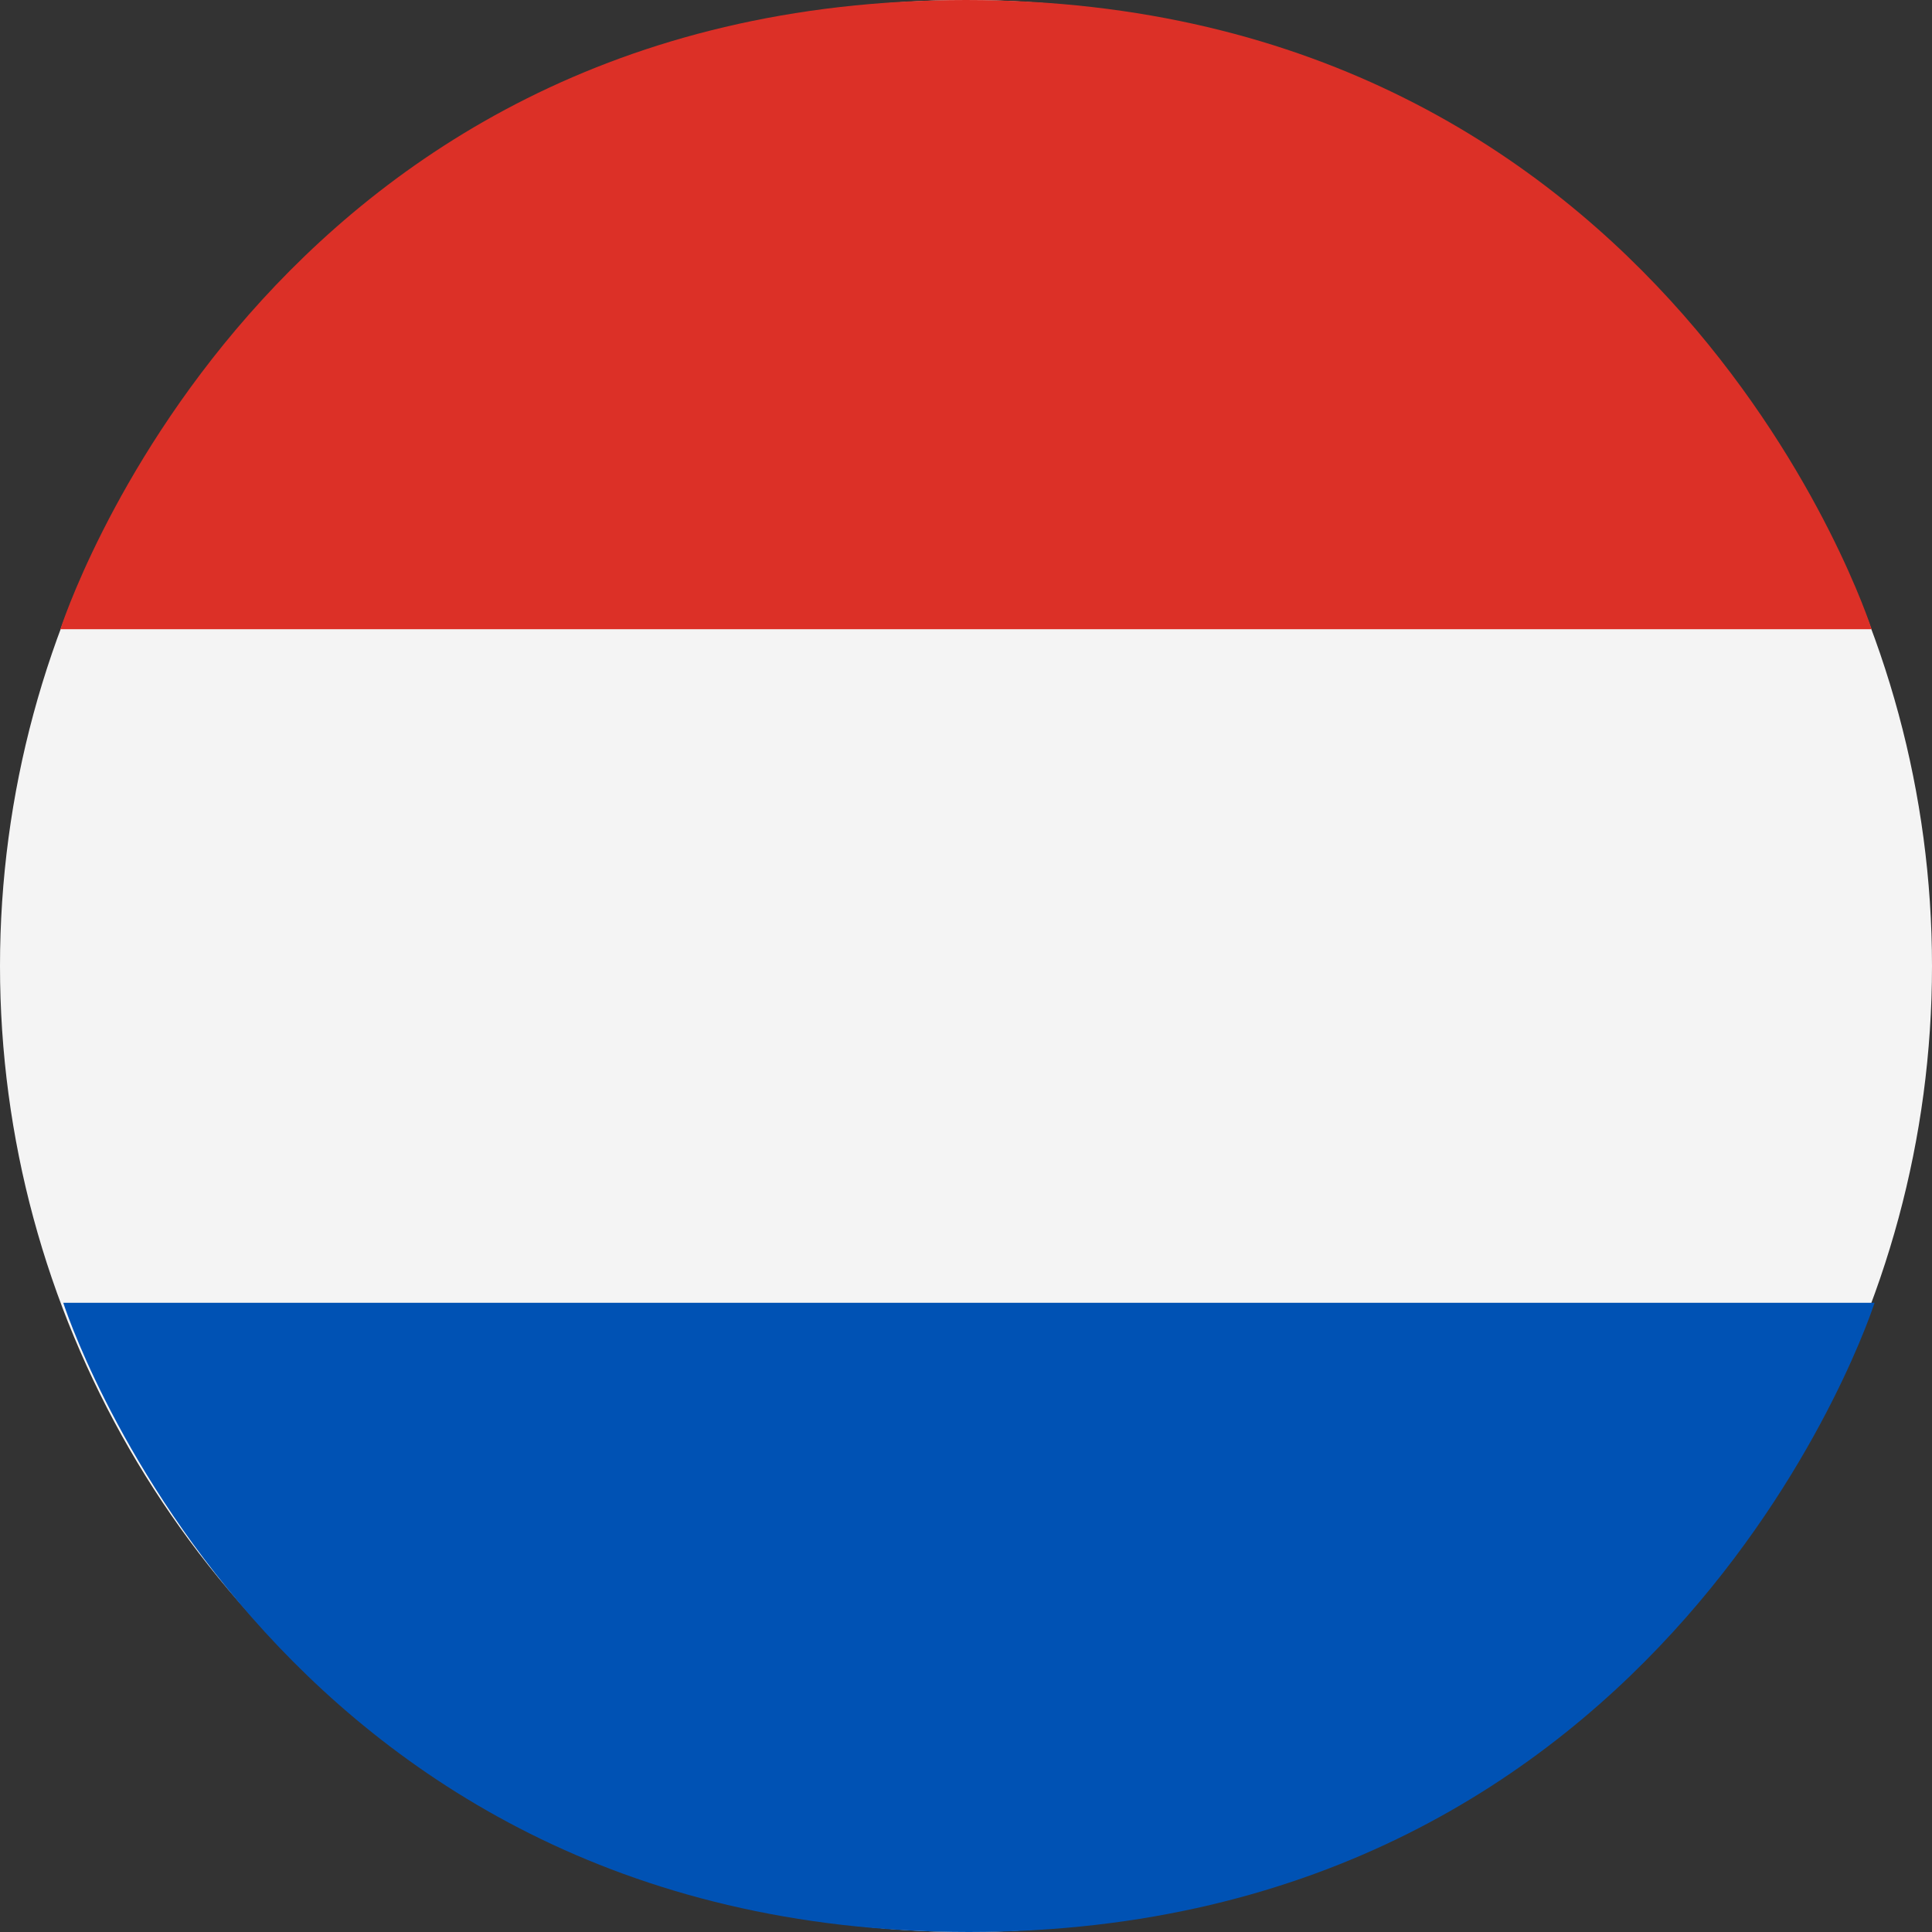
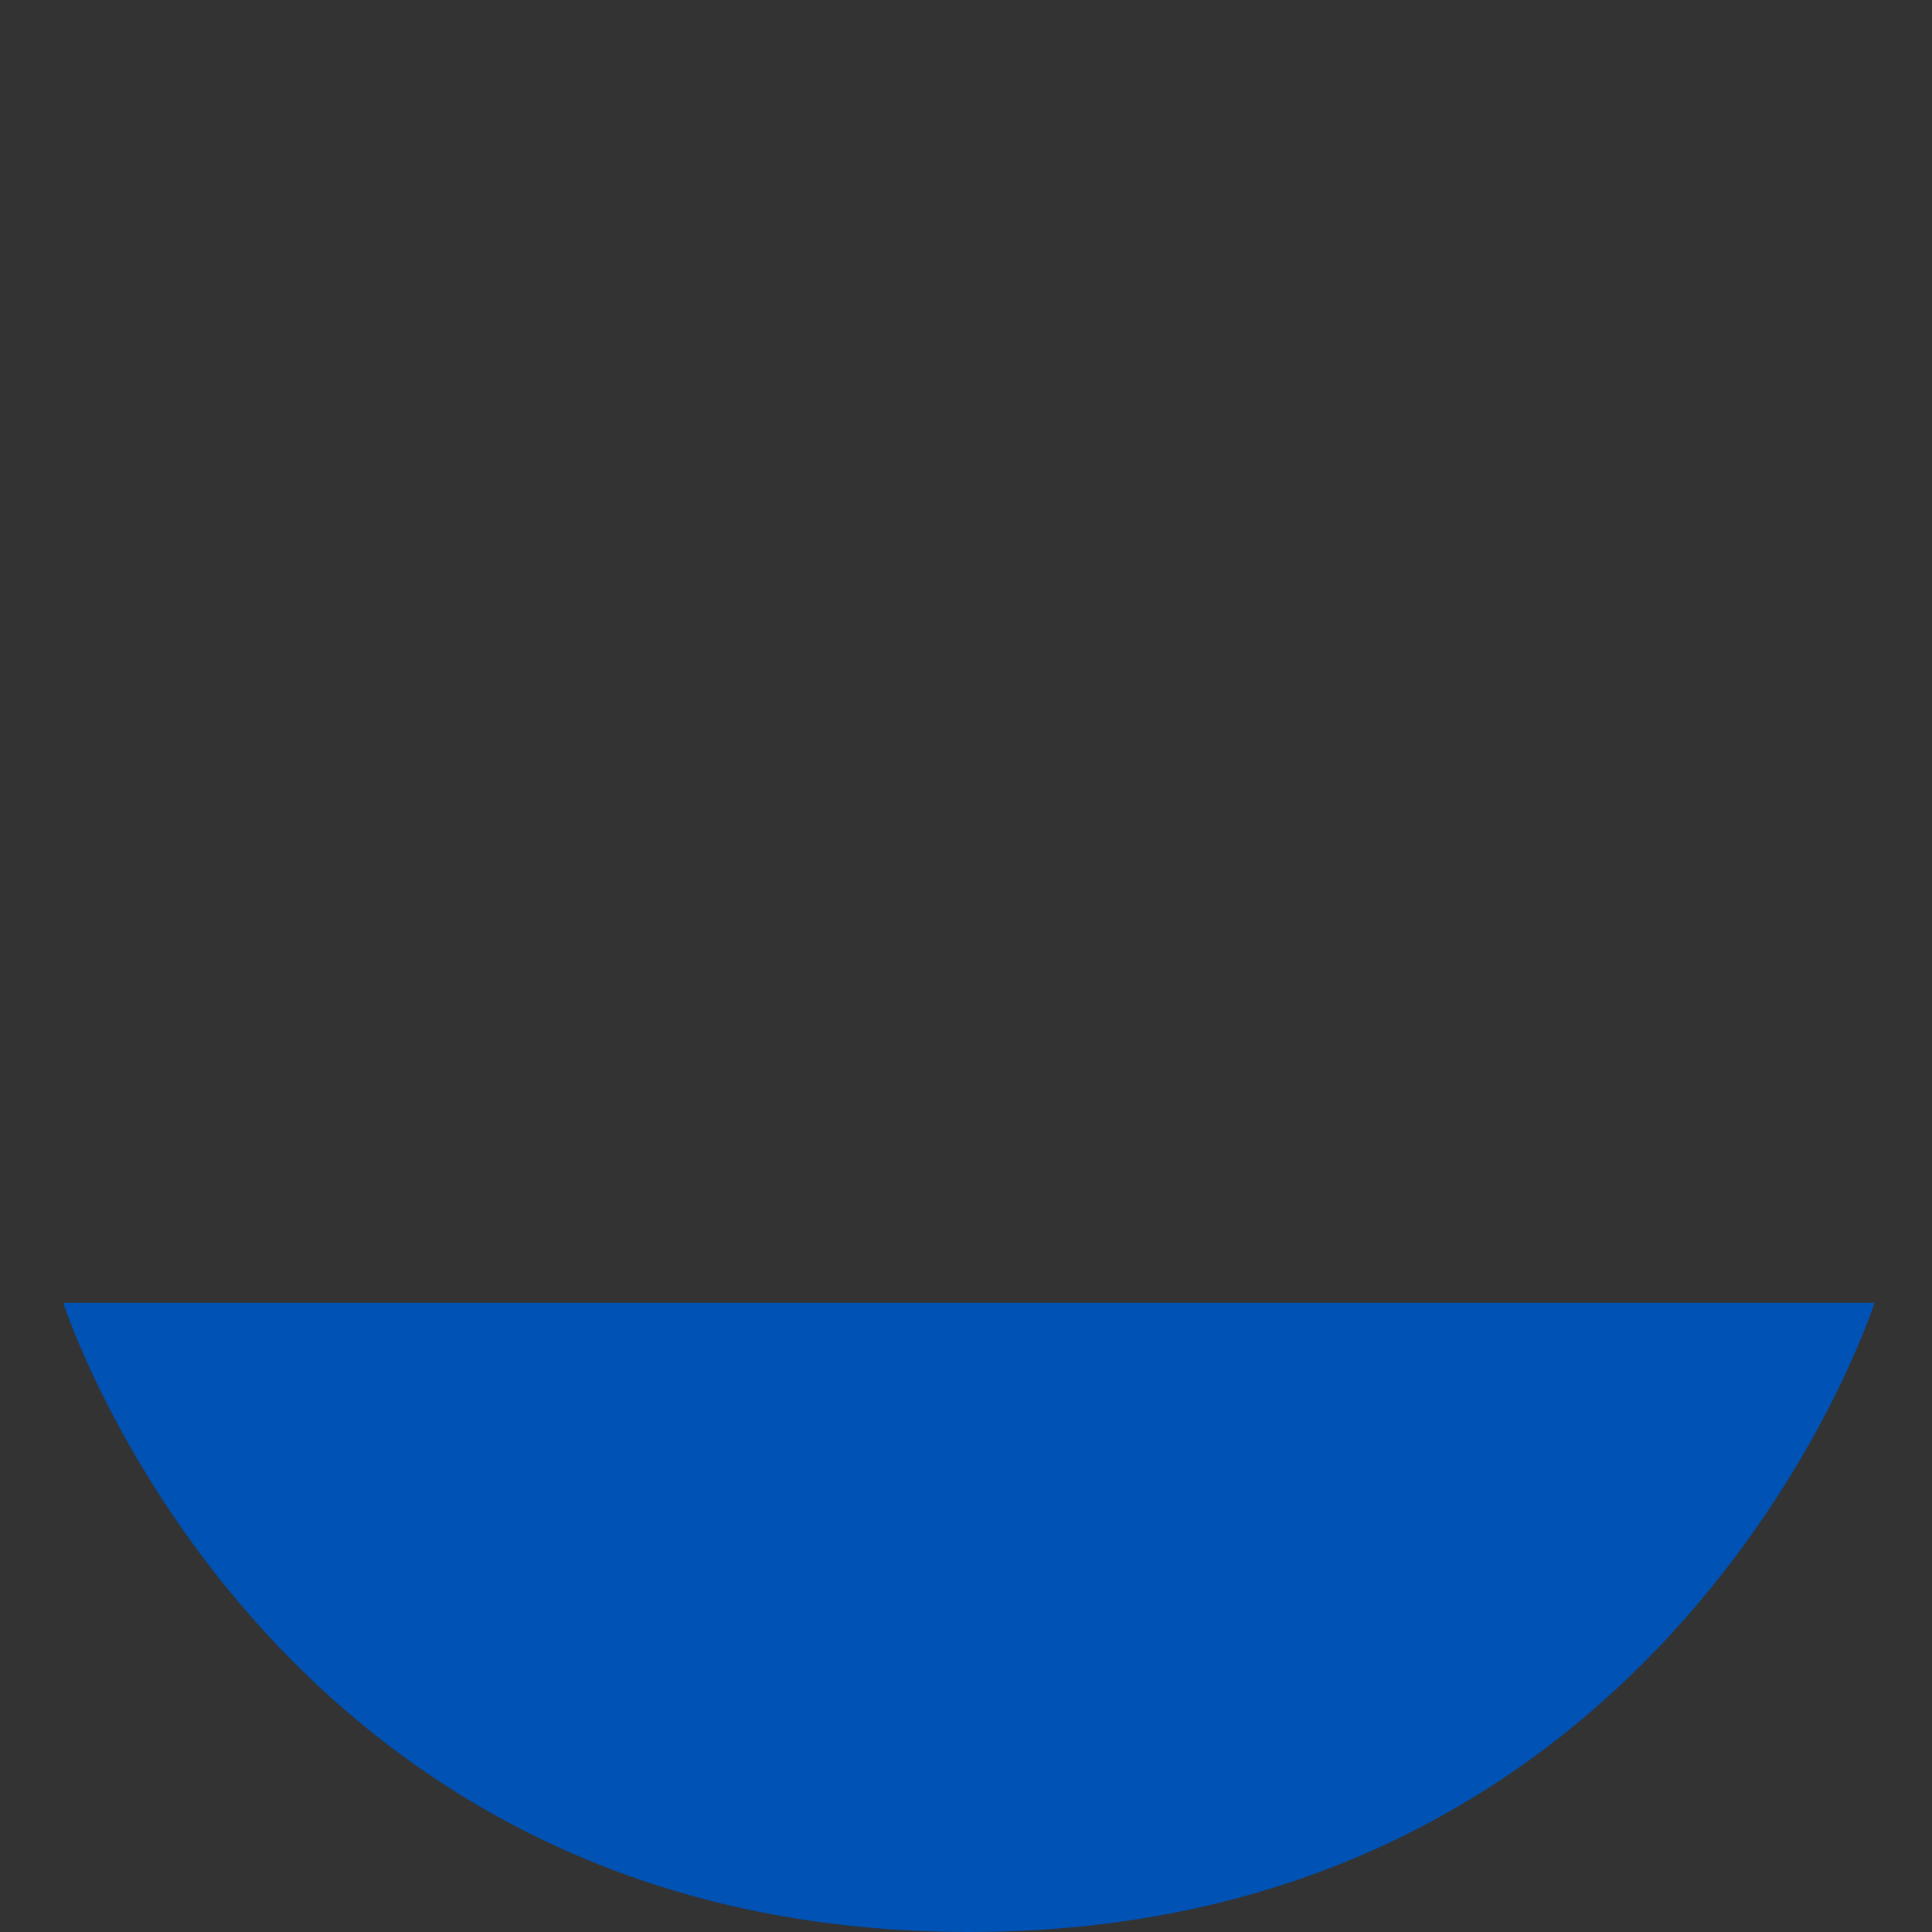
<svg xmlns="http://www.w3.org/2000/svg" width="48" height="48" viewBox="0 0 48 48">
  <rect x="0" y="0" width="48" height="48" fill="#333333" stroke="none" />
  <g id="Ilustración_7" data-name="Ilustración 7" transform="translate(24 24)">
    <g id="Gruppe_233" data-name="Gruppe 233" transform="translate(-24 -24)">
-       <circle id="Ellipse_76" data-name="Ellipse 76" cx="24" cy="24" r="24" fill="#f4f4f4" />
-       <path id="Pfad_247" data-name="Pfad 247" d="M354.385,110.5" transform="translate(-308.411 -96.161)" />
-       <path id="Pfad_248" data-name="Pfad 248" d="M11.56,15.632S16.547,0,34.06,0s22.5,15.632,22.5,15.632h-45" transform="translate(-10.06)" fill="#dc3027" />
      <path id="Pfad_249" data-name="Pfad 249" d="M57.121,249.5s-4.987,15.632-22.5,15.632S12.12,249.5,12.12,249.5h45" transform="translate(-10.548 -217.132)" fill="#0052b4" />
    </g>
  </g>
</svg>